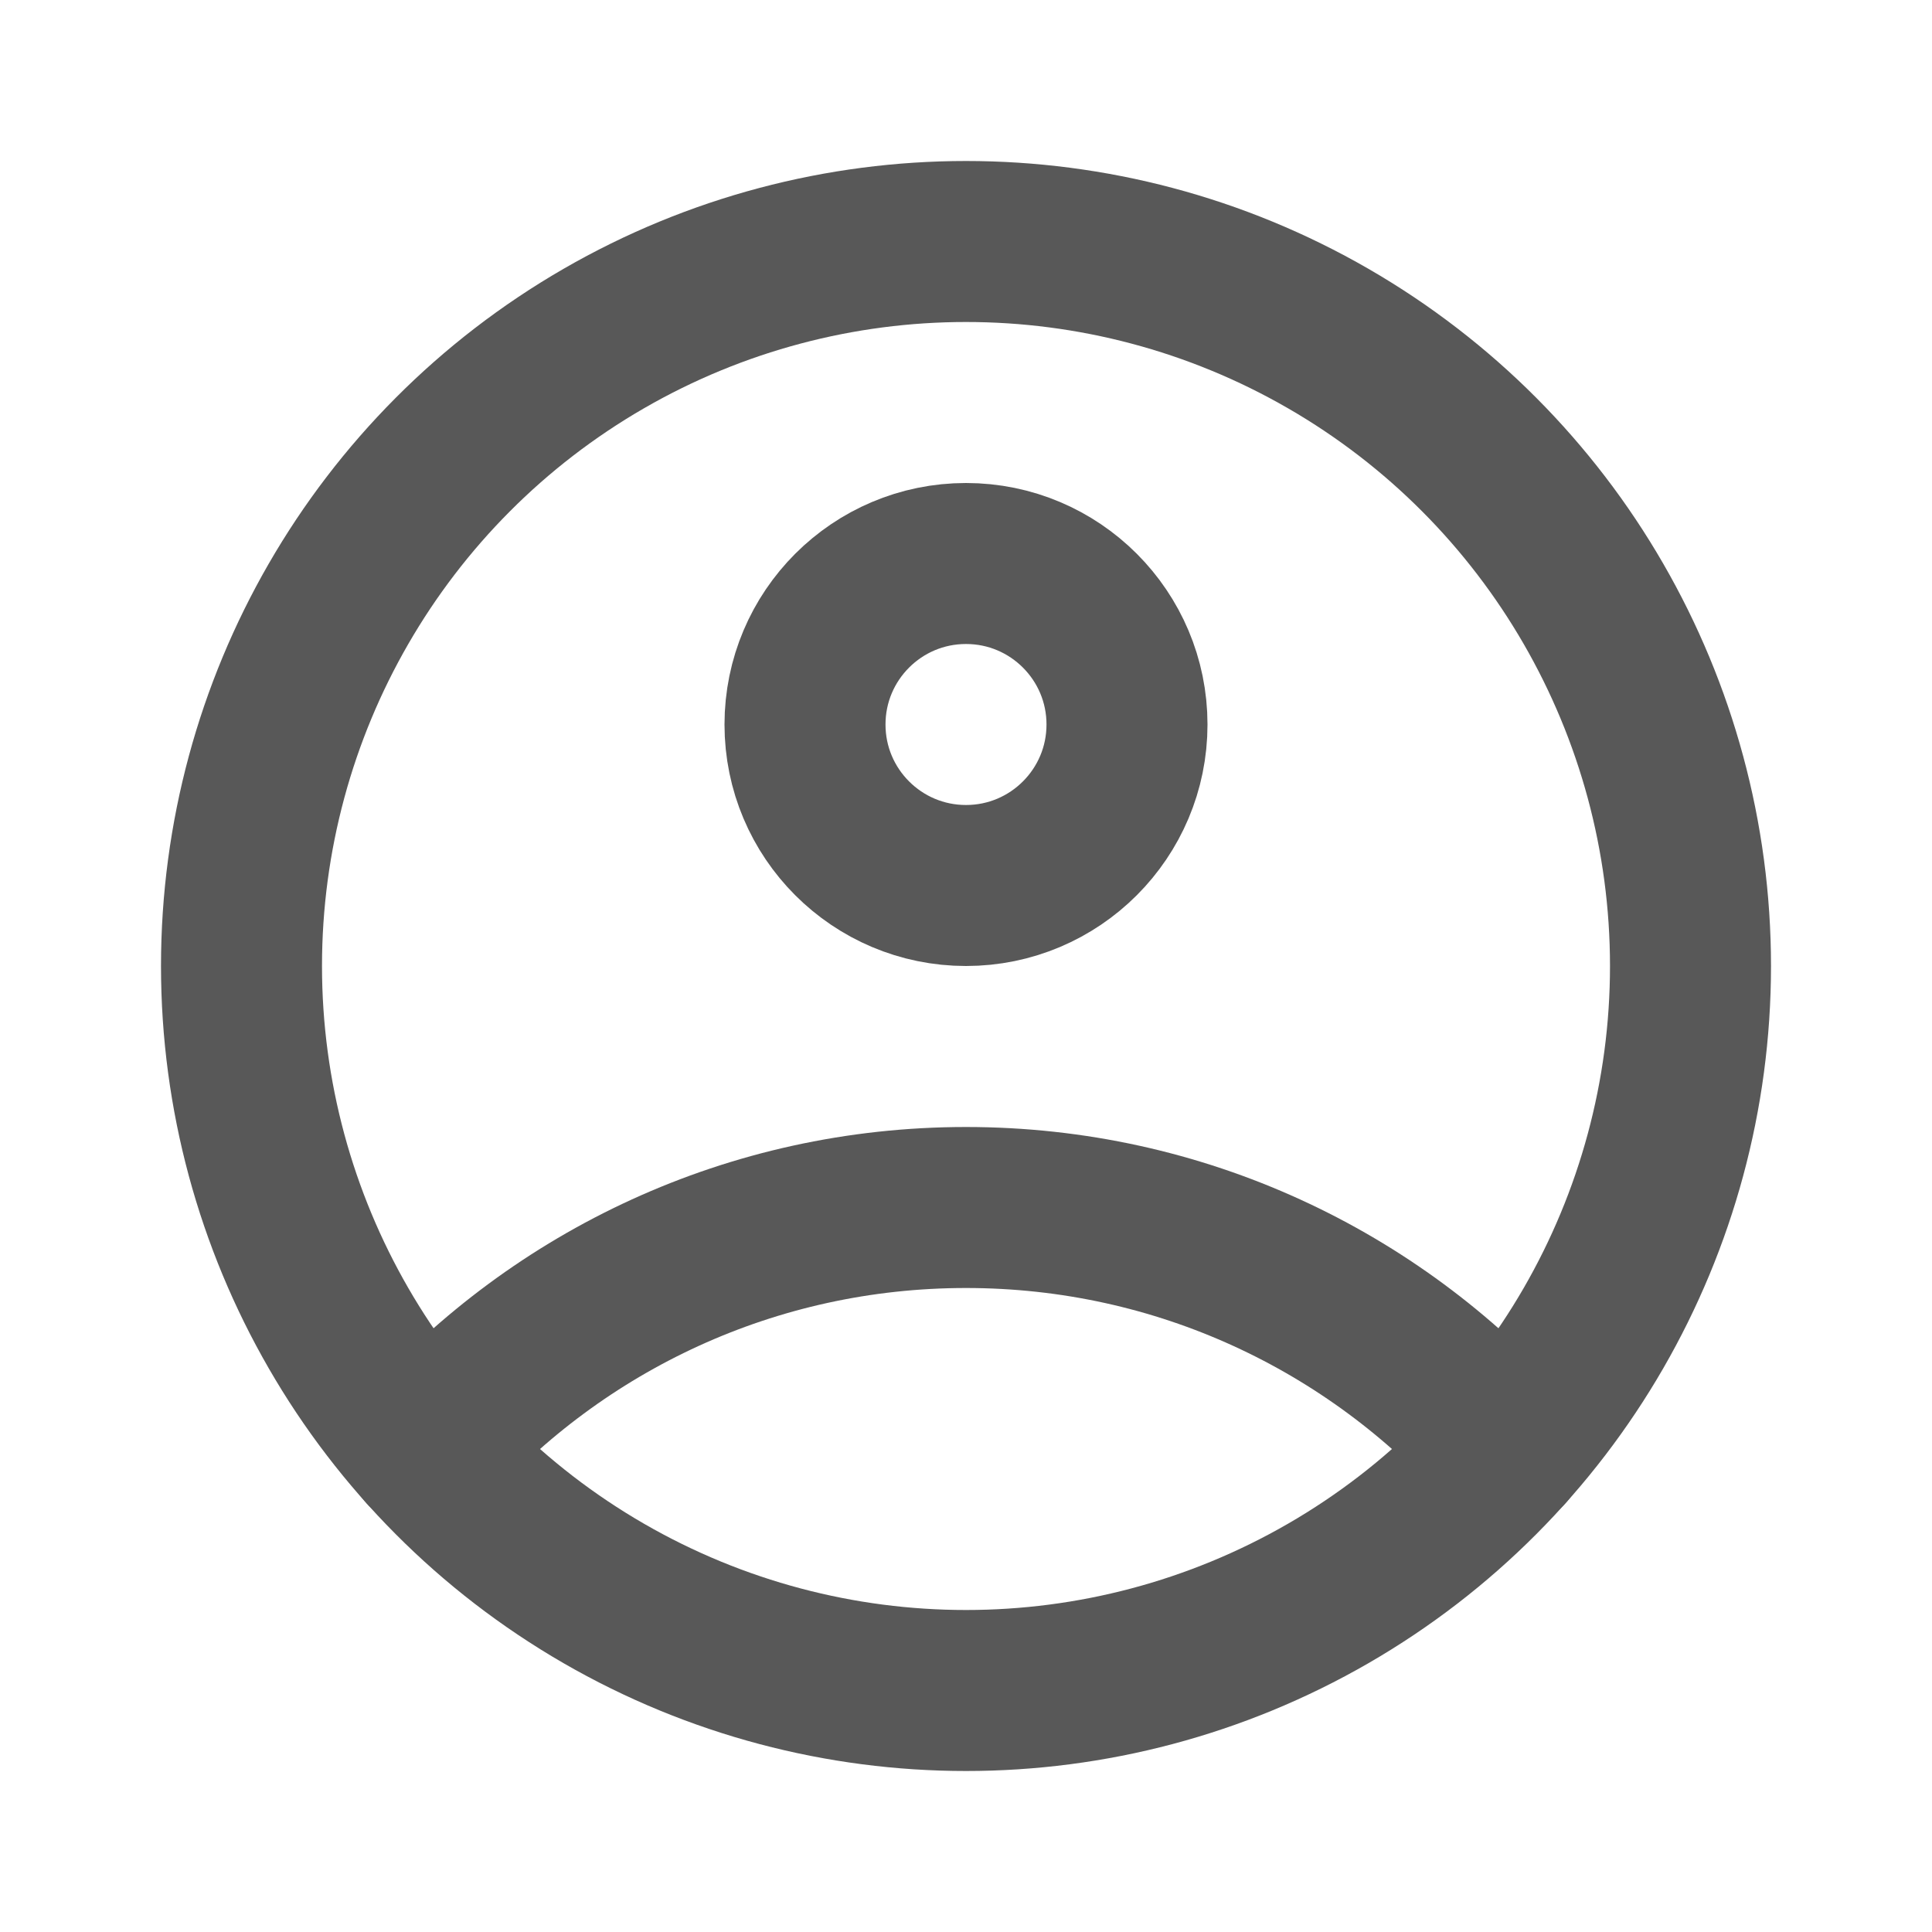
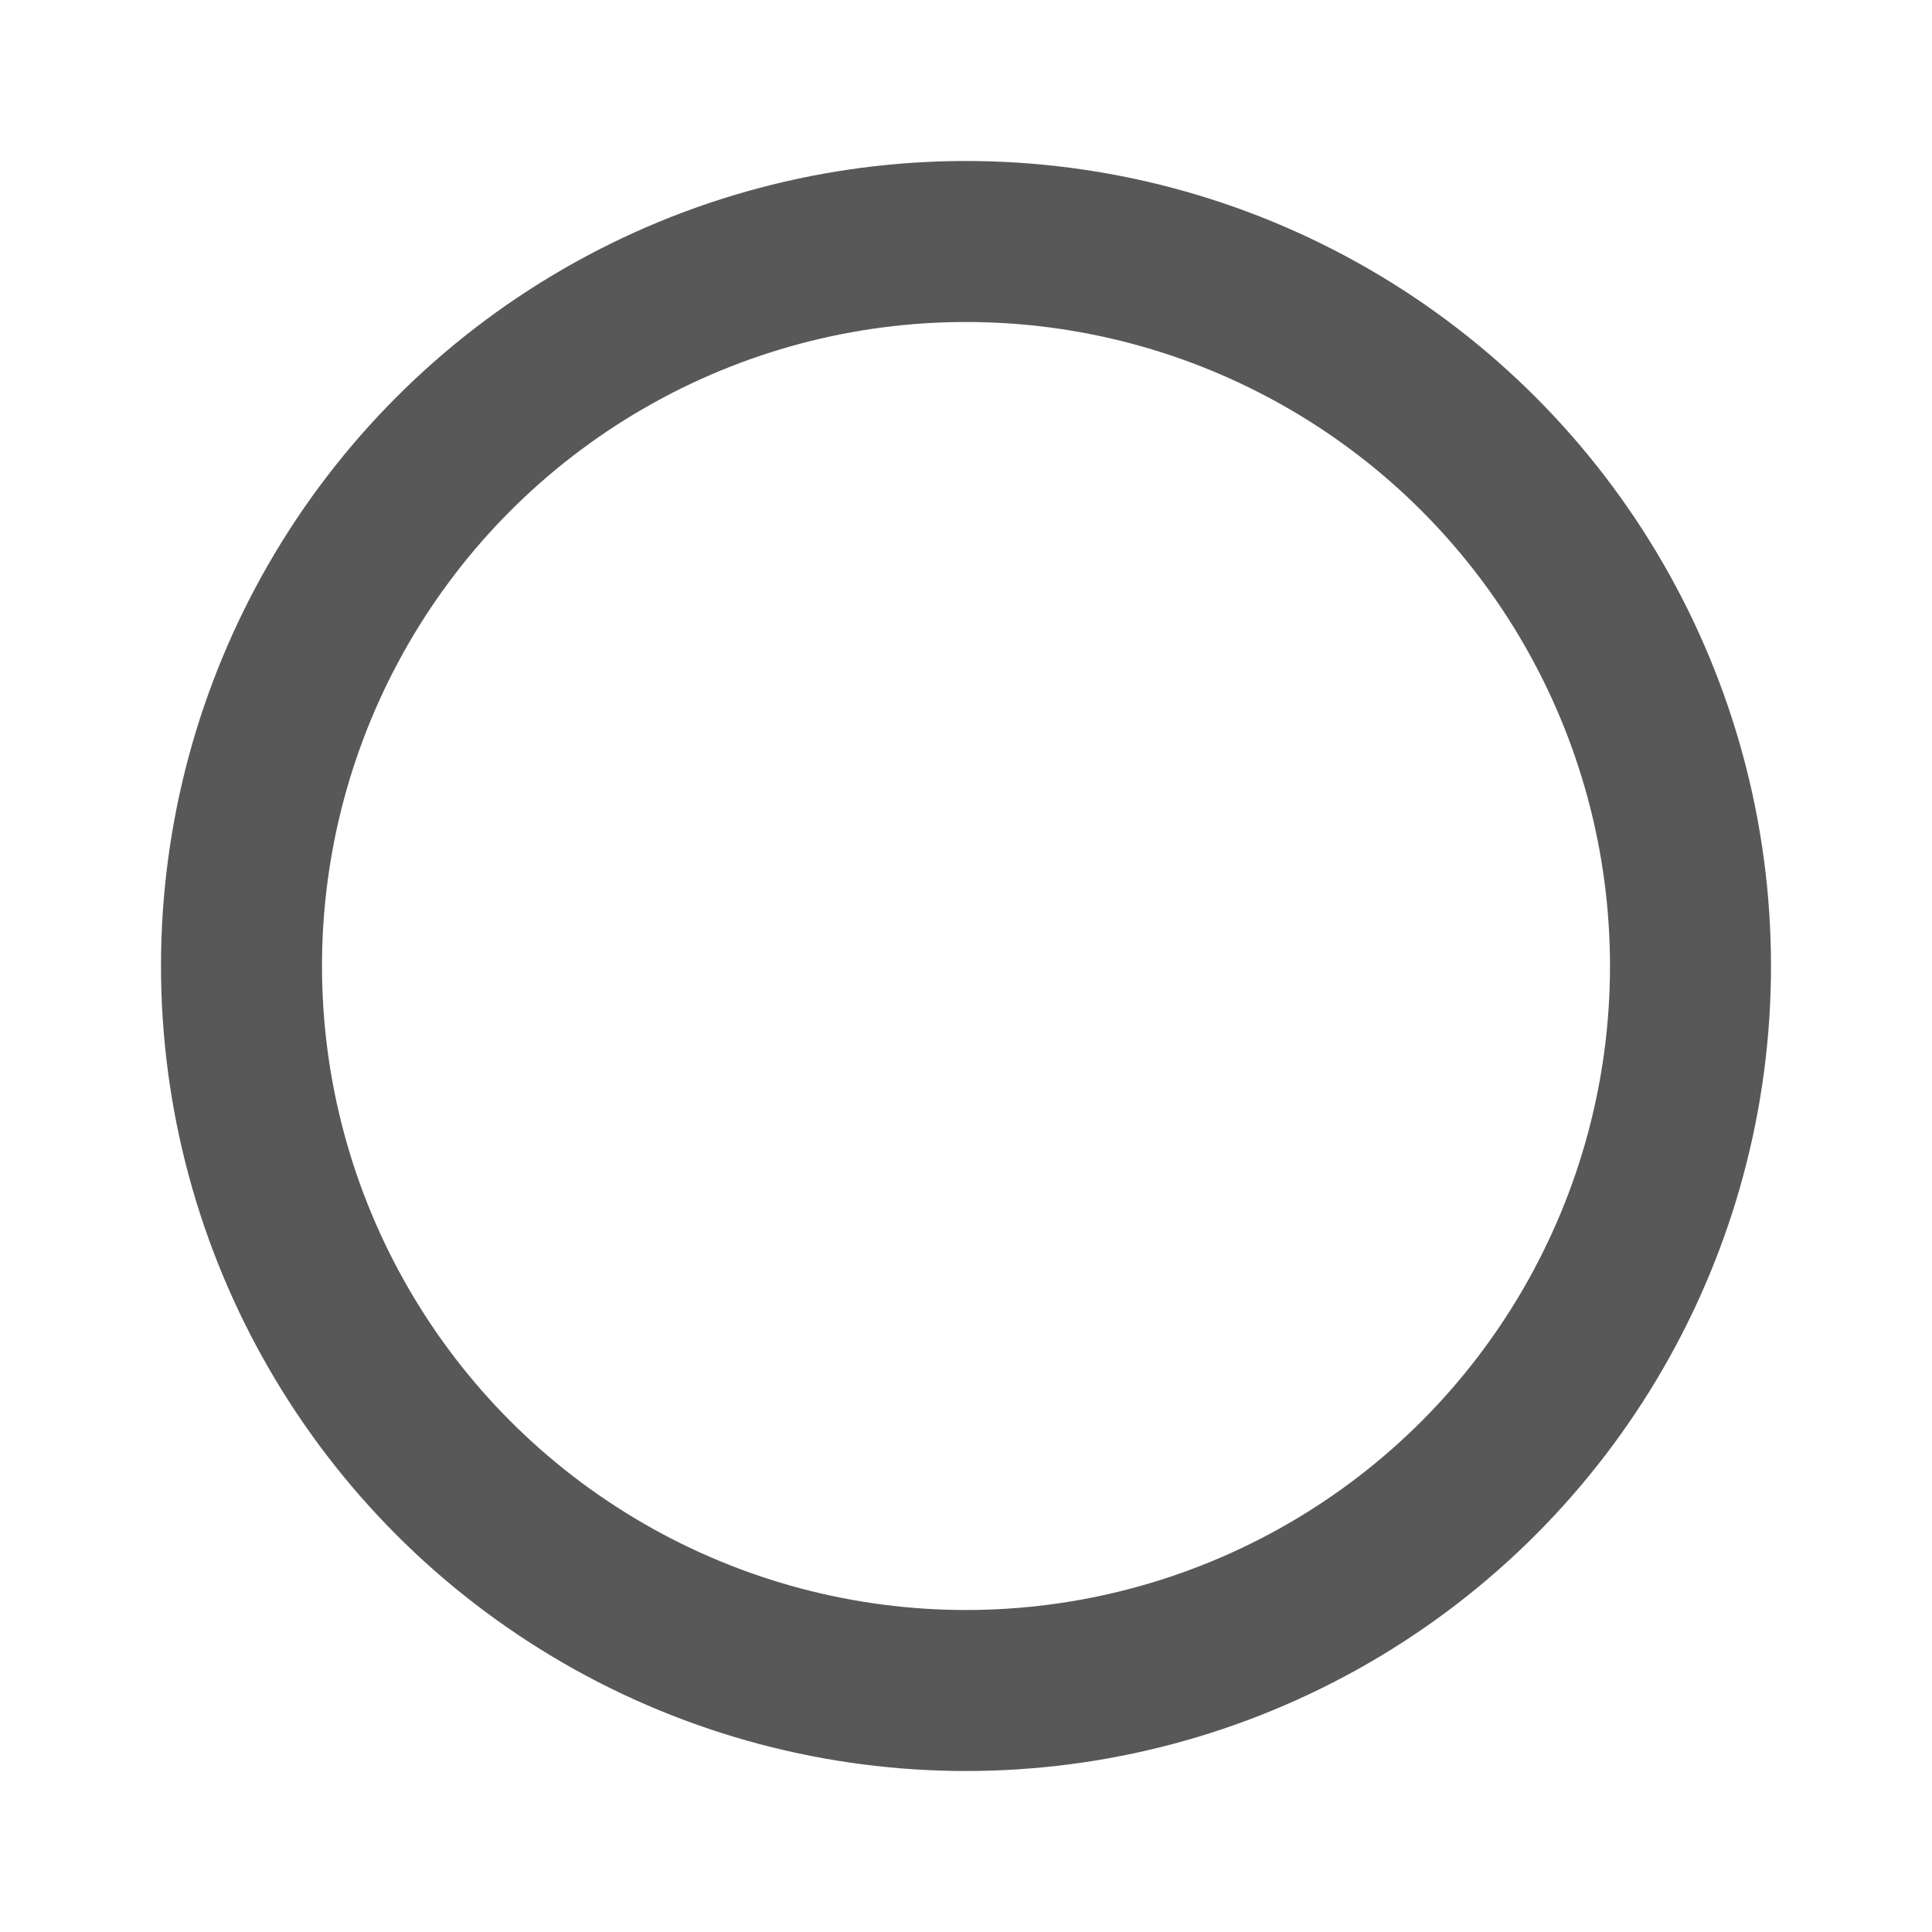
<svg xmlns="http://www.w3.org/2000/svg" width="24" height="24" viewBox="0 0 24 24" fill="none">
  <circle cx="12" cy="12" r="9" stroke="#585858" stroke-width="2" />
-   <circle cx="12" cy="9" r="2" stroke="#585858" stroke-width="2" />
-   <path d="M5.292 18C6.94 16.159 9.335 15 12 15C14.666 15 17.06 16.159 18.708 18" stroke="#585858" stroke-width="2" stroke-linecap="round" />
</svg>